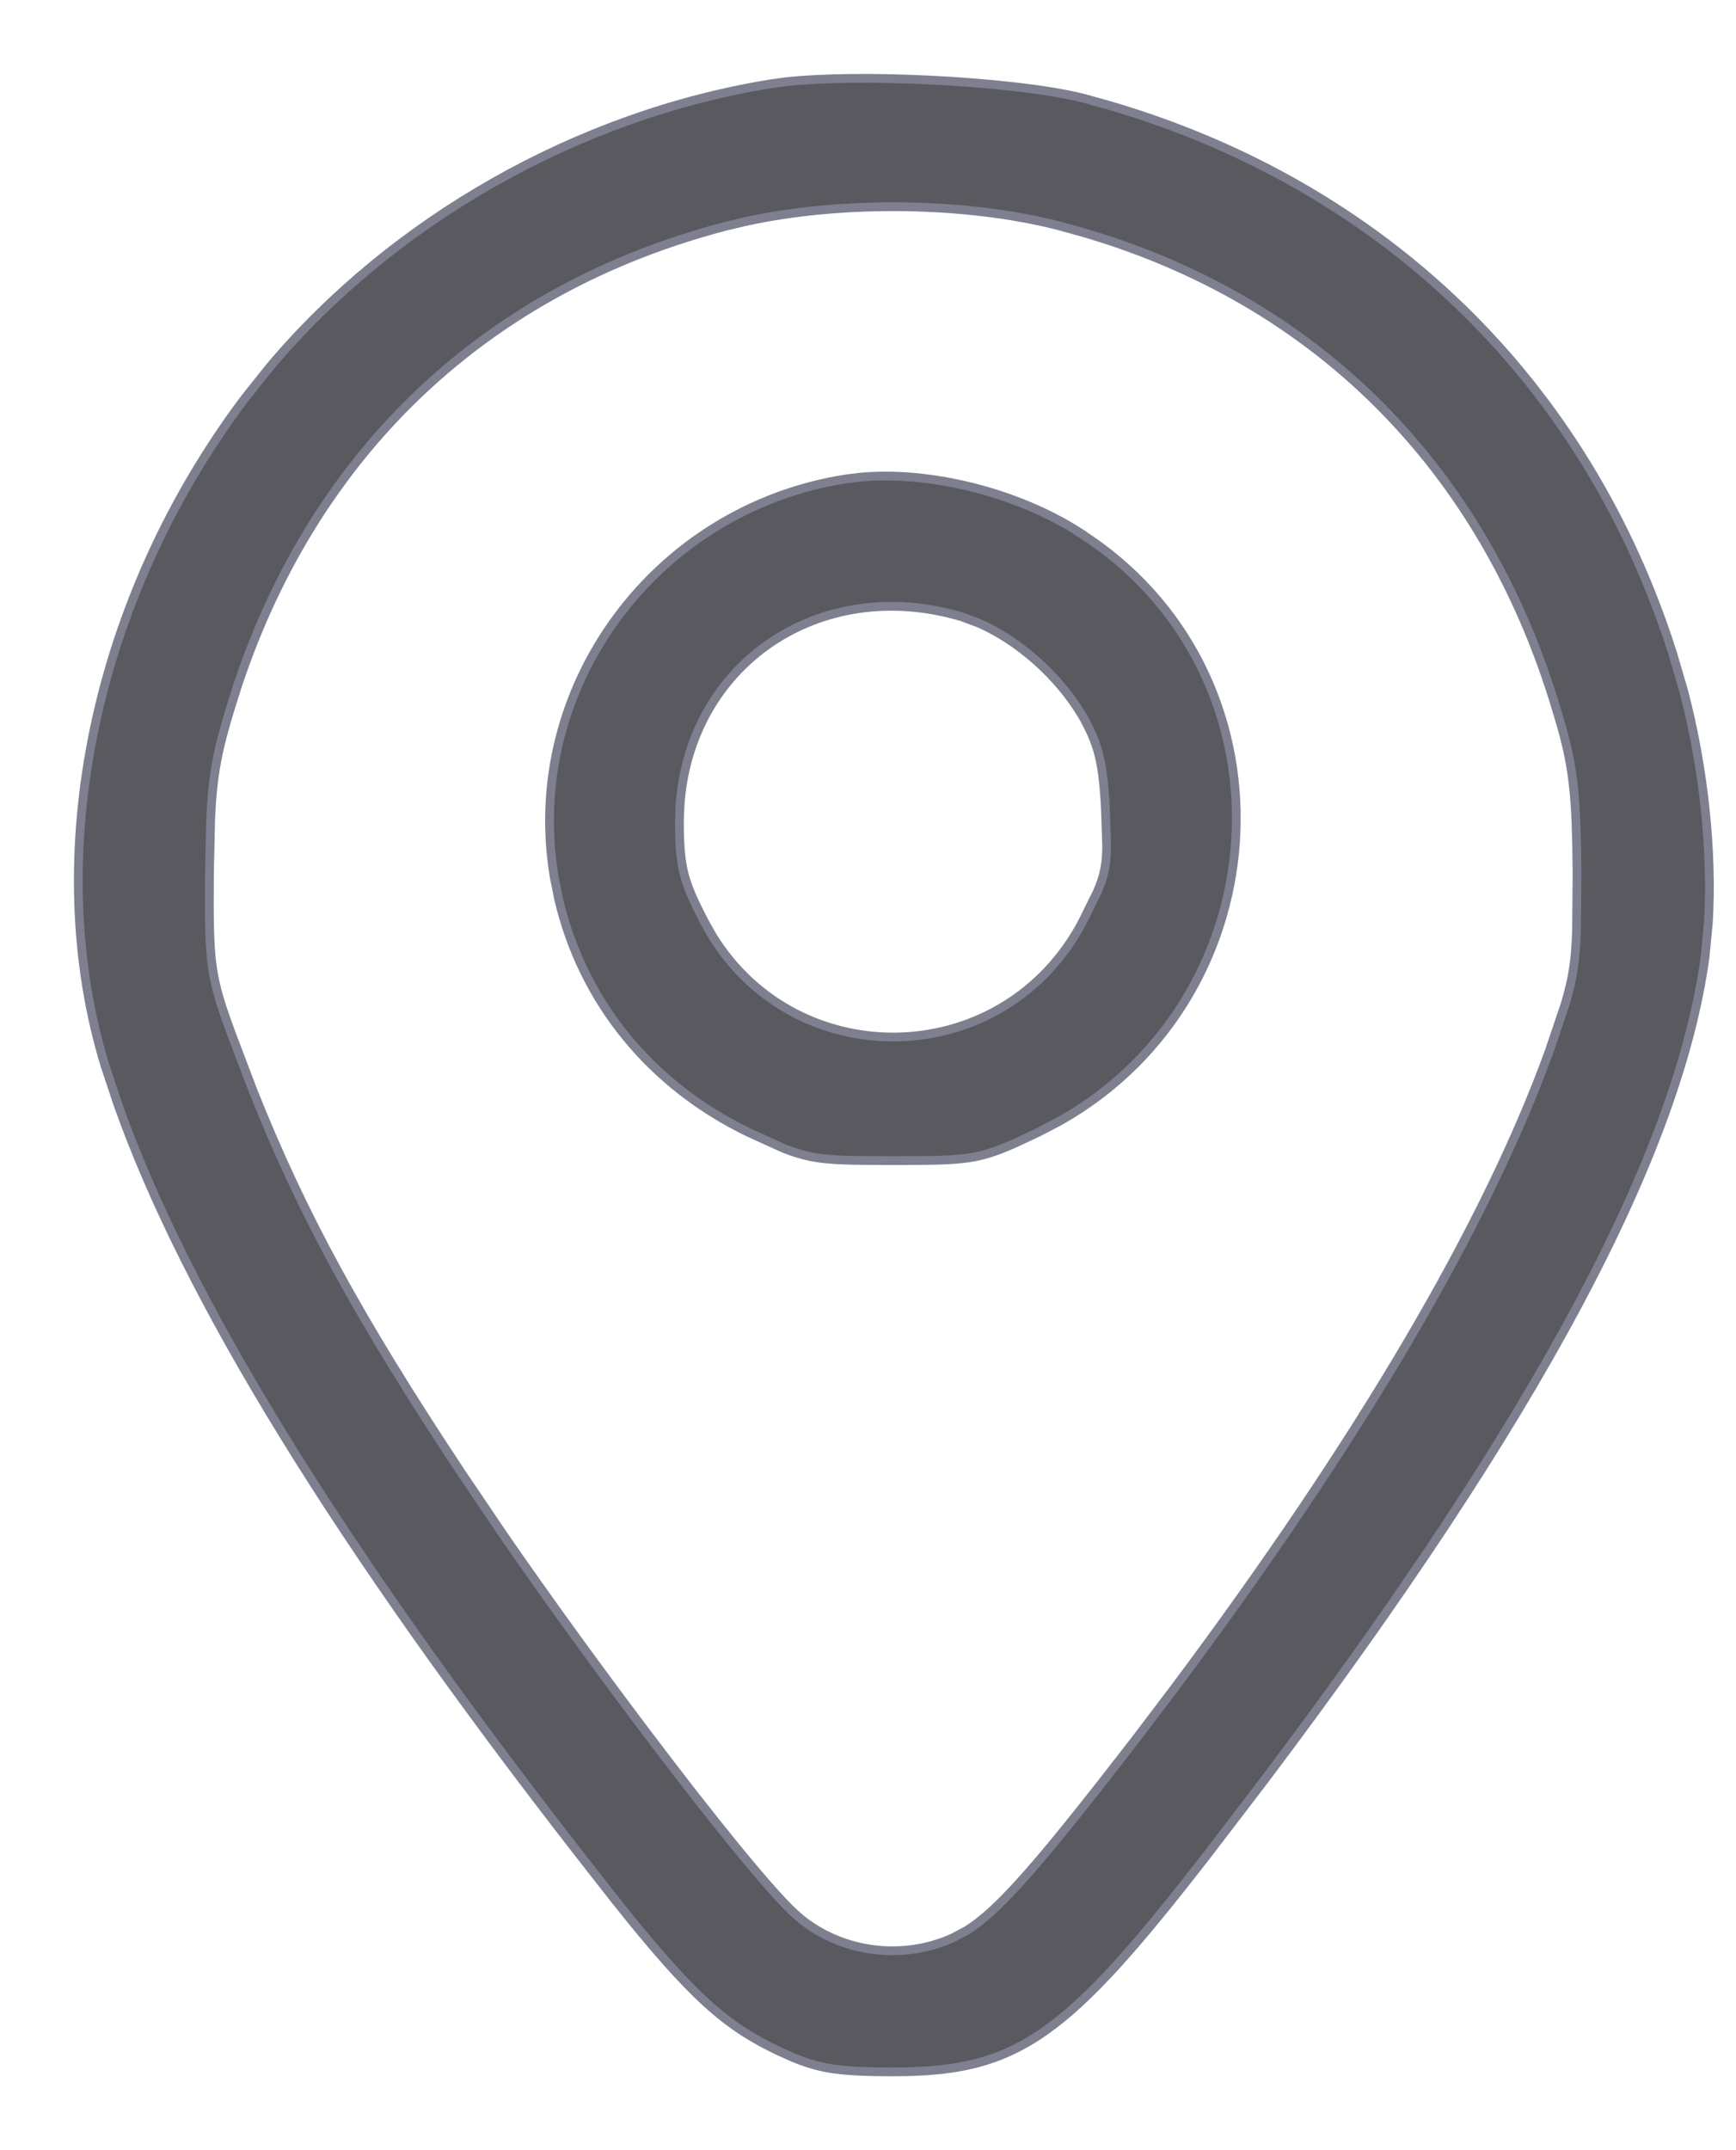
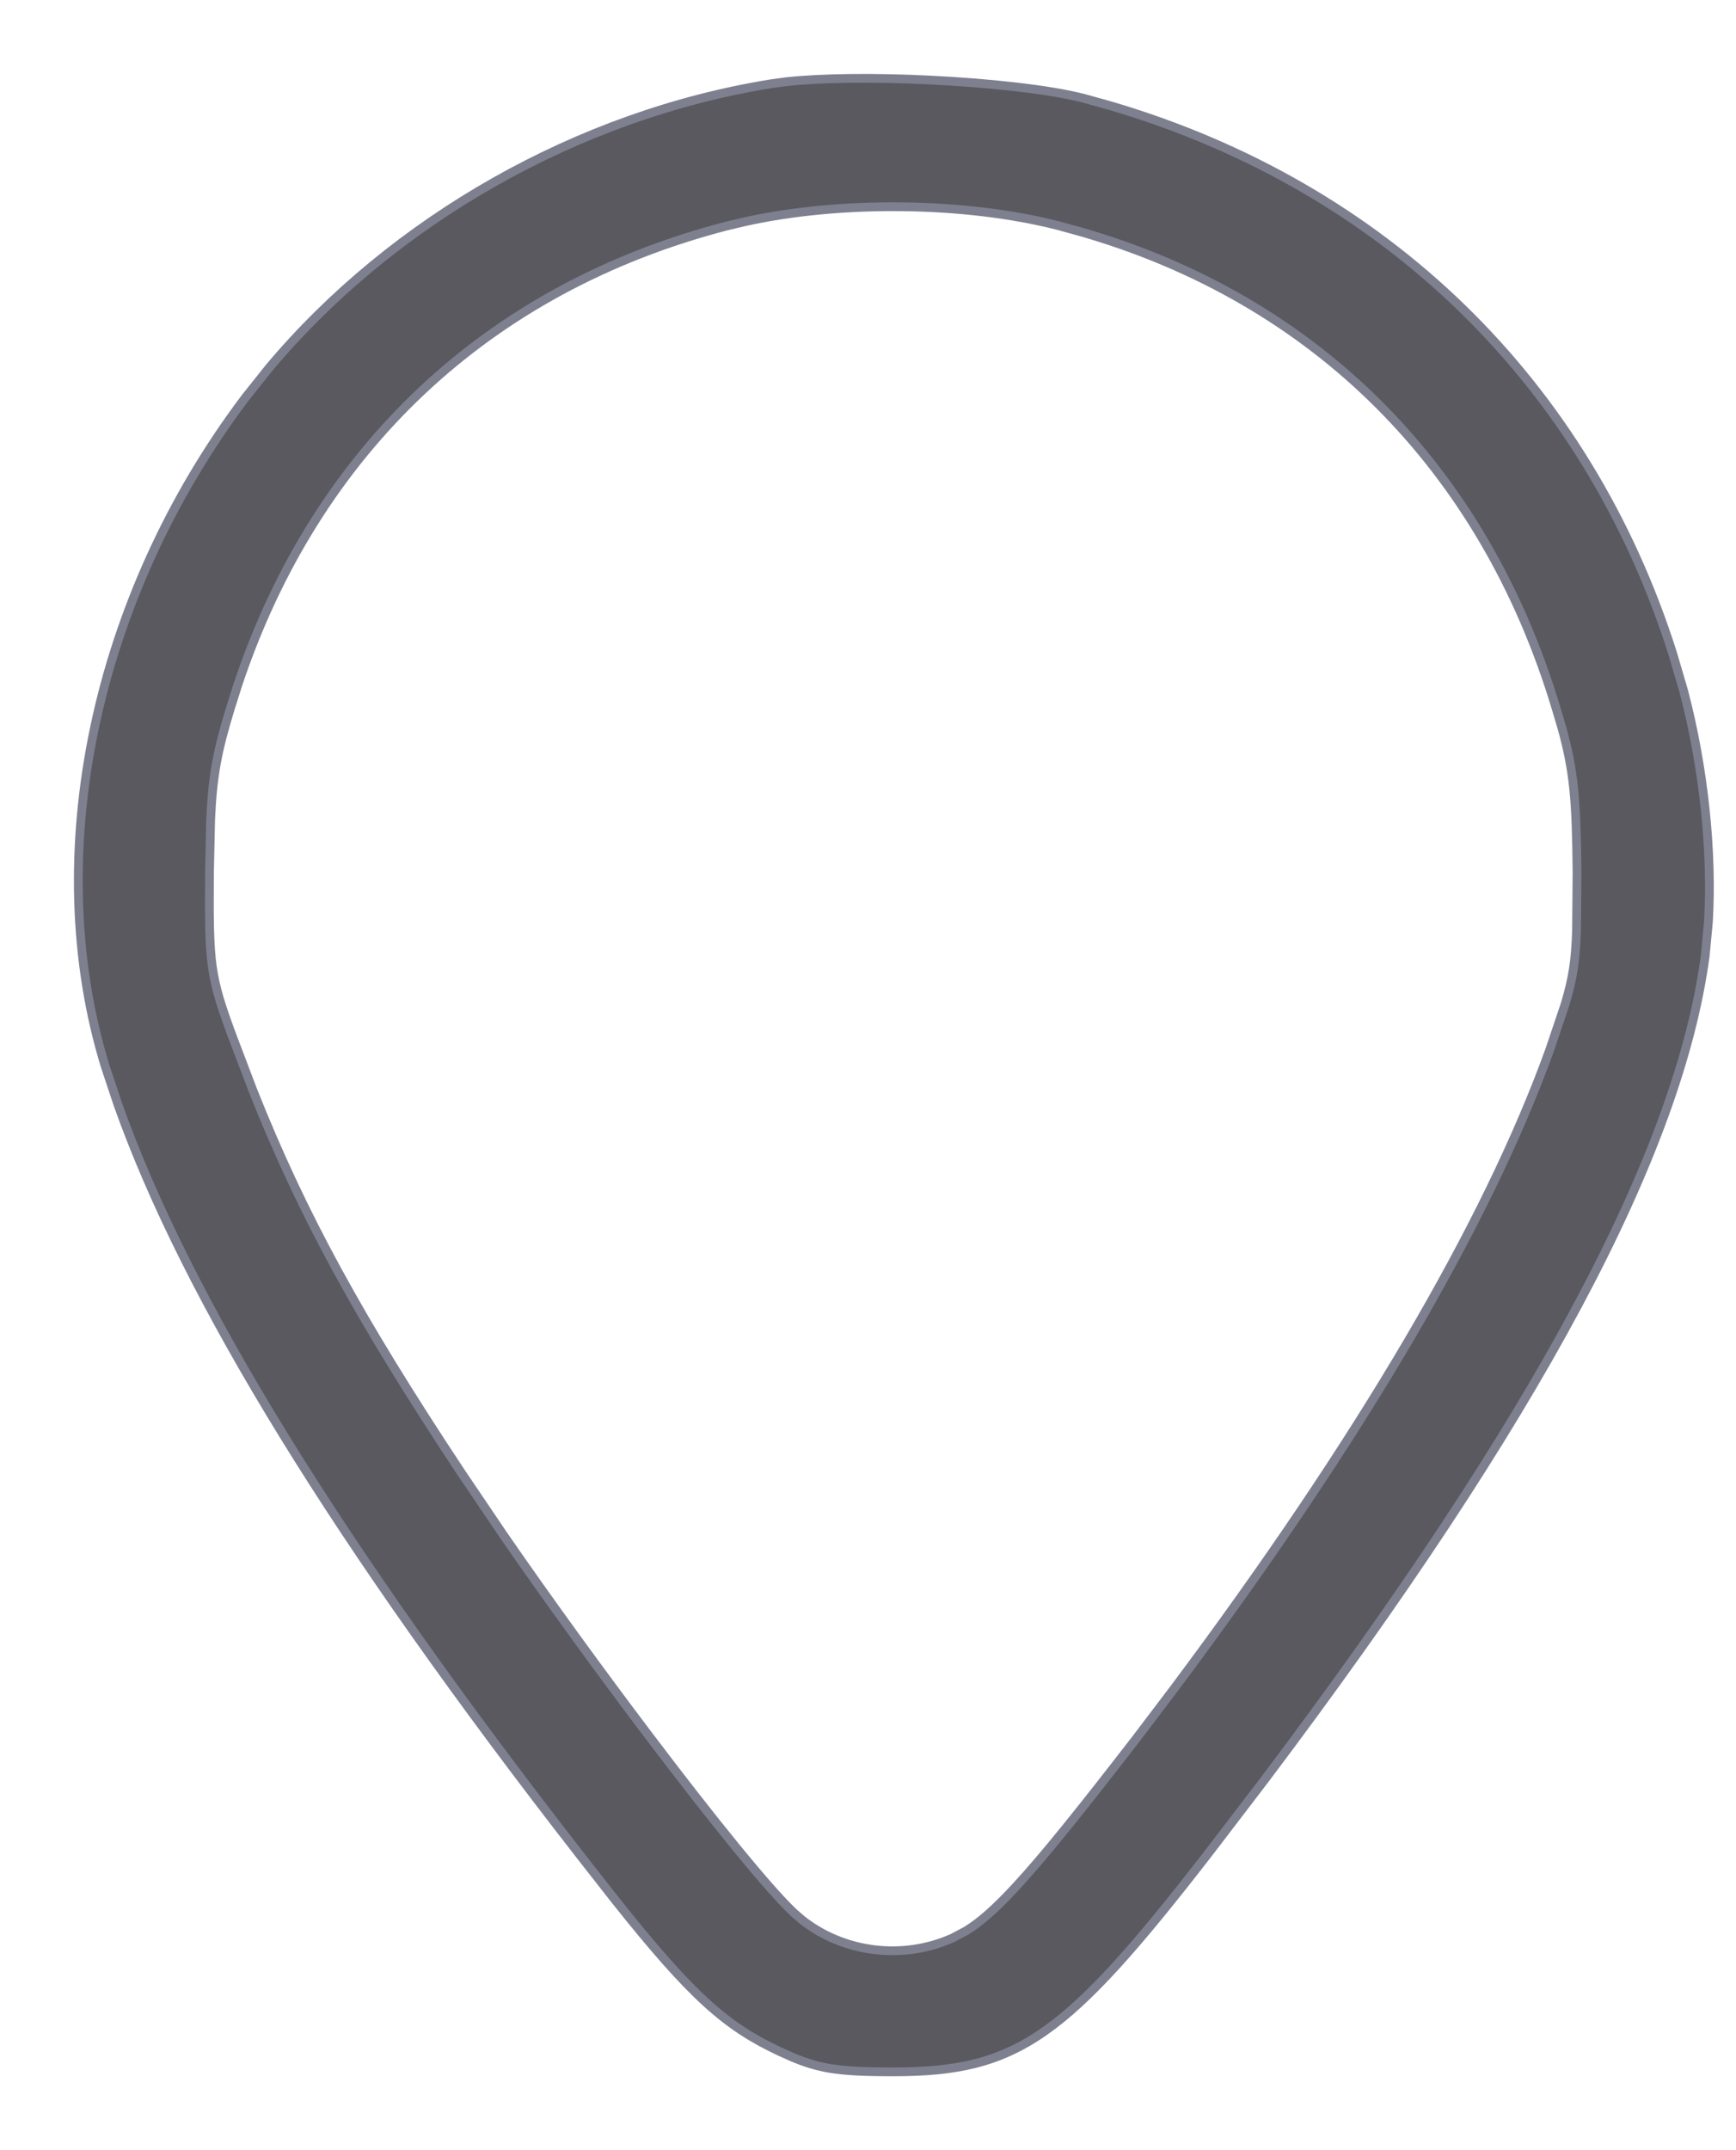
<svg xmlns="http://www.w3.org/2000/svg" width="21" height="26" viewBox="0 0 21 26" fill="none">
  <path d="M10.806 25.053C11.552 25.053 12.076 24.952 12.63 24.566C13.179 24.184 13.756 23.522 14.616 22.412L15.298 21.52C18.599 17.141 20.304 13.955 20.627 11.562L20.666 11.152C20.717 10.303 20.61 9.28 20.368 8.359L20.236 7.909C19.199 4.627 16.746 2.253 13.43 1.278L13.106 1.188C12.689 1.081 11.962 1.002 11.234 0.967C10.598 0.936 9.954 0.94 9.511 0.988L9.334 1.012C6.995 1.387 4.755 2.662 3.257 4.446L2.967 4.81C1.143 7.228 0.49 10.348 1.273 12.895L1.426 13.354C2.256 15.696 4.088 18.671 7.022 22.439L7.449 22.984C8.367 24.137 8.78 24.502 9.432 24.807L9.588 24.877C9.737 24.939 9.868 24.981 10.02 25.008C10.22 25.043 10.454 25.053 10.806 25.053ZM11.524 23.434C10.926 23.703 10.208 23.617 9.699 23.213L9.601 23.128C9.294 22.84 8.612 21.999 7.842 20.98C7.265 20.218 6.64 19.359 6.091 18.564L5.571 17.795C4.349 15.95 3.659 14.694 3.061 13.19L2.809 12.527C2.674 12.162 2.605 11.949 2.568 11.688C2.532 11.427 2.53 11.116 2.534 10.556L2.548 9.91C2.572 9.365 2.633 9.068 2.791 8.552L2.879 8.274C3.826 5.441 5.902 3.484 8.782 2.735L9.009 2.681C10.169 2.424 11.672 2.441 12.793 2.726L13.07 2.802C15.916 3.62 17.946 5.653 18.82 8.552L18.892 8.794C19.04 9.326 19.069 9.667 19.077 10.555L19.071 11.25C19.065 11.433 19.054 11.578 19.033 11.716C19.012 11.853 18.98 11.983 18.935 12.136L18.747 12.694C17.986 14.805 16.444 17.423 14.203 20.419L13.745 21.023C13.069 21.898 12.624 22.452 12.291 22.812C12.042 23.082 11.858 23.242 11.69 23.346L11.524 23.434Z" fill="#59595F" stroke="#7E808F" stroke-width="0.106" />
-   <path d="M10.806 14.034C11.294 14.034 11.562 14.033 11.791 13.989C12.022 13.944 12.213 13.857 12.551 13.696L12.82 13.556C15.528 12.027 15.719 8.129 13.056 6.438L13.057 6.437C12.301 5.954 11.249 5.692 10.407 5.77L10.242 5.79C7.917 6.147 6.313 8.331 6.707 10.62L6.758 10.872C7.05 12.117 7.875 13.125 9.061 13.696L9.479 13.886C9.598 13.933 9.704 13.966 9.819 13.989C10.049 14.033 10.317 14.034 10.806 14.034ZM13.102 11.133C12.161 12.945 9.653 13.009 8.614 11.312L8.519 11.143C8.389 10.893 8.316 10.729 8.273 10.558C8.231 10.387 8.219 10.208 8.219 9.926L8.225 9.758C8.33 8.039 9.906 6.947 11.633 7.458L11.838 7.534C12.318 7.742 12.807 8.171 13.094 8.657C13.189 8.825 13.252 8.964 13.294 9.133C13.337 9.304 13.359 9.508 13.373 9.808L13.387 10.234C13.386 10.347 13.378 10.437 13.36 10.523C13.343 10.608 13.315 10.69 13.273 10.786L13.102 11.133Z" fill="#59595F" stroke="#7E808F" stroke-width="0.106" />
</svg>